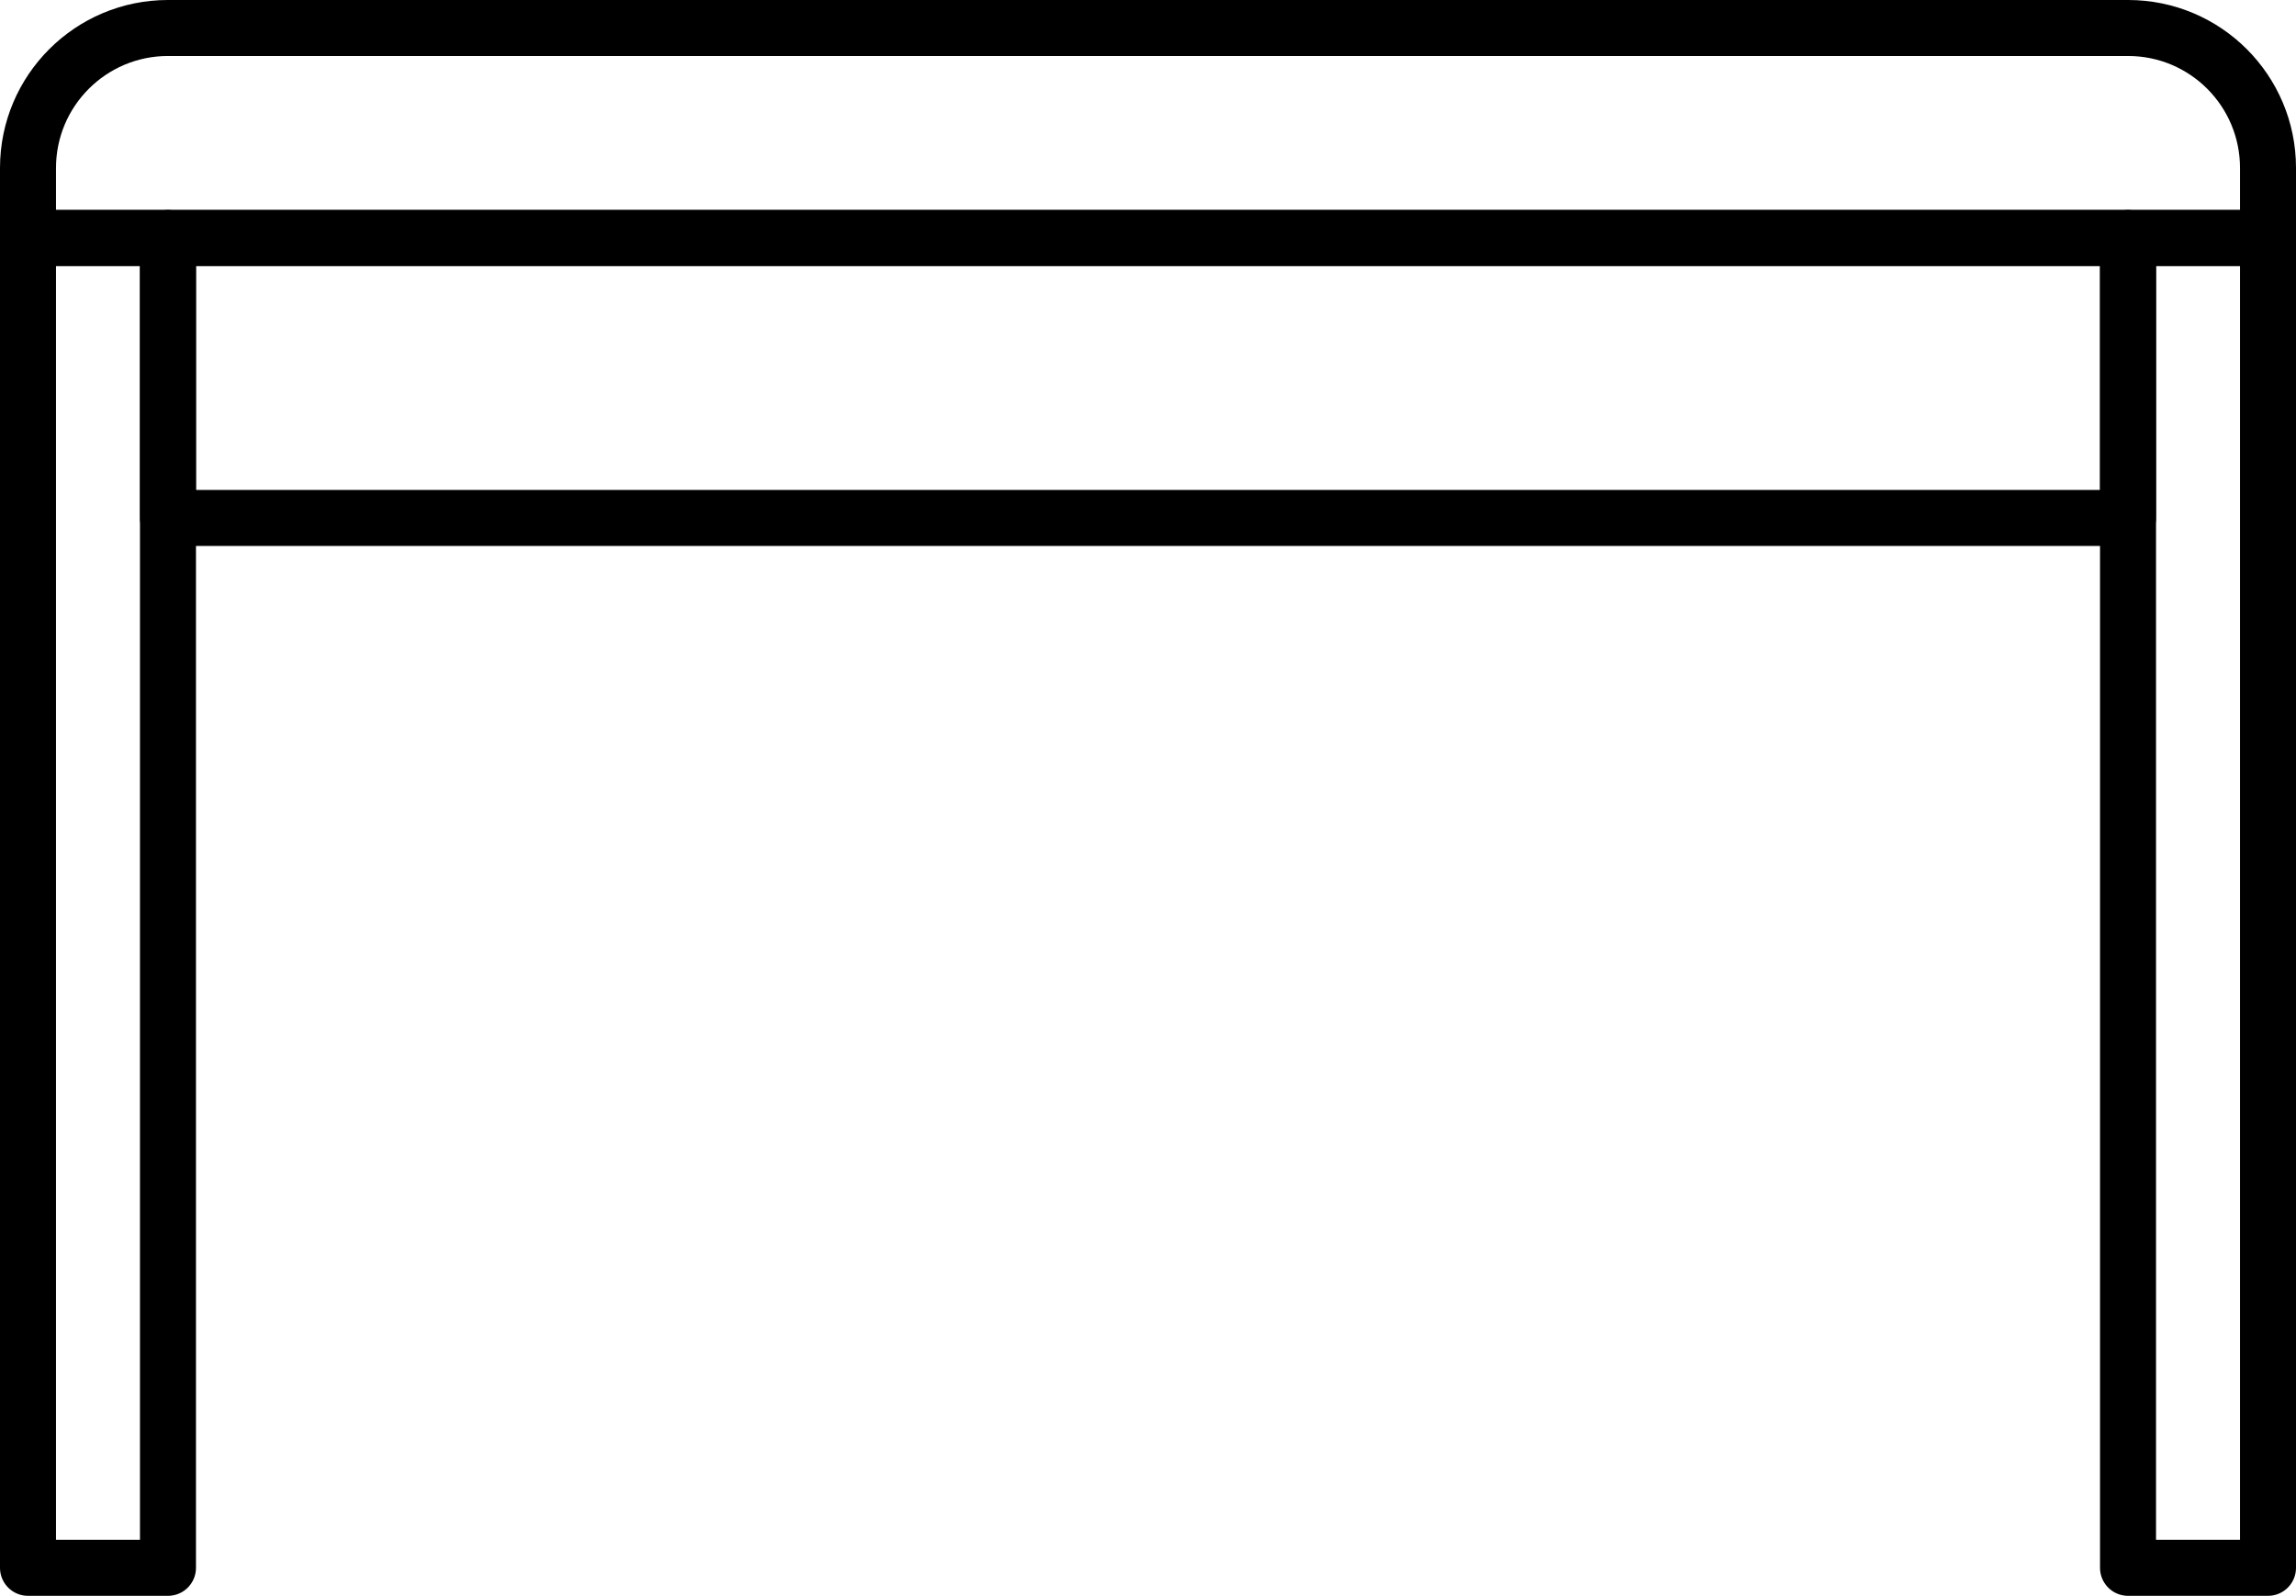
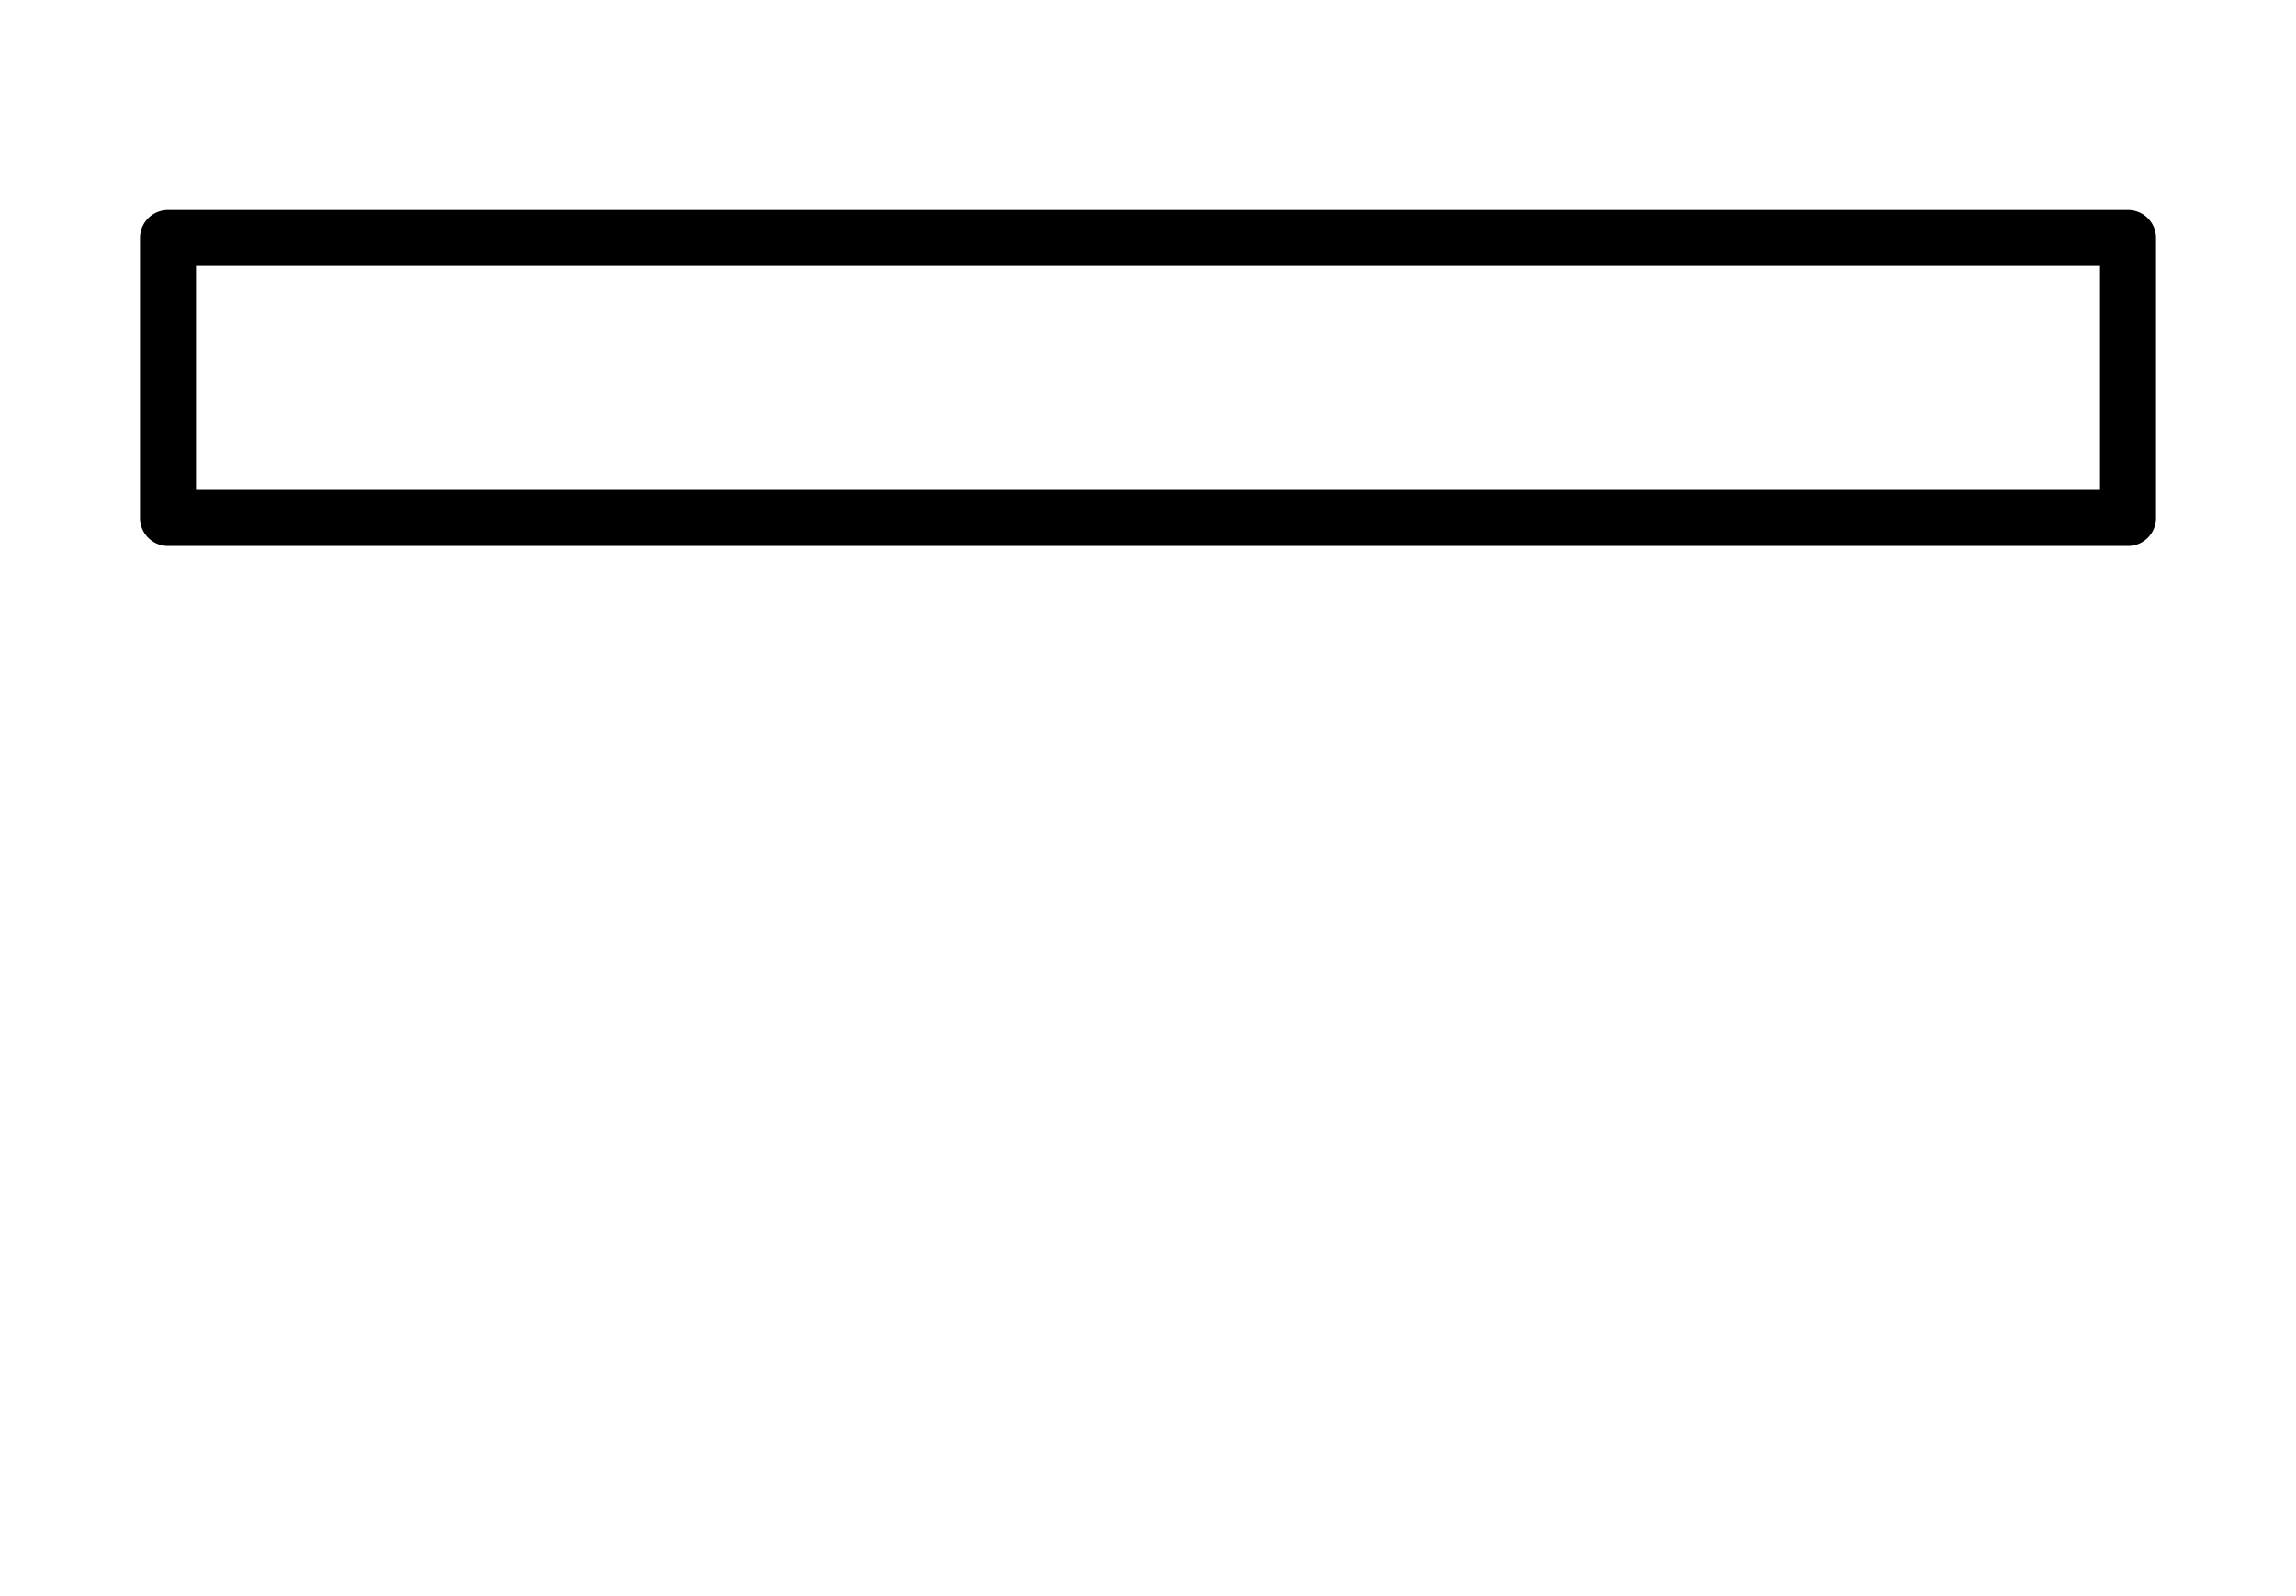
<svg xmlns="http://www.w3.org/2000/svg" height="57.0" preserveAspectRatio="xMidYMid meet" version="1.0" viewBox="9.0 21.5 82.0 57.0" width="82.0" zoomAndPan="magnify">
  <path d="M14.999 30H85.001V40.001H14.999z" fill="none" stroke="#000" stroke-linecap="round" stroke-linejoin="round" stroke-miterlimit="10" stroke-width="2" />
-   <path d="M10,27.499c0-2.76,2.239-4.999,4.999-4.999l0,0h70.002l0,0c2.765,0,4.999,2.239,4.999,4.999V30H10l0,0V27.499z" fill="none" stroke="#000" stroke-linecap="round" stroke-linejoin="round" stroke-miterlimit="10" stroke-width="2" />
-   <path d="M10 30H14.999V77.5H10z" fill="none" stroke="#000" stroke-linecap="round" stroke-linejoin="round" stroke-miterlimit="10" stroke-width="2" />
-   <path d="M85.001 30H90V77.5H85.001z" fill="none" stroke="#000" stroke-linecap="round" stroke-linejoin="round" stroke-miterlimit="10" stroke-width="2" />
</svg>